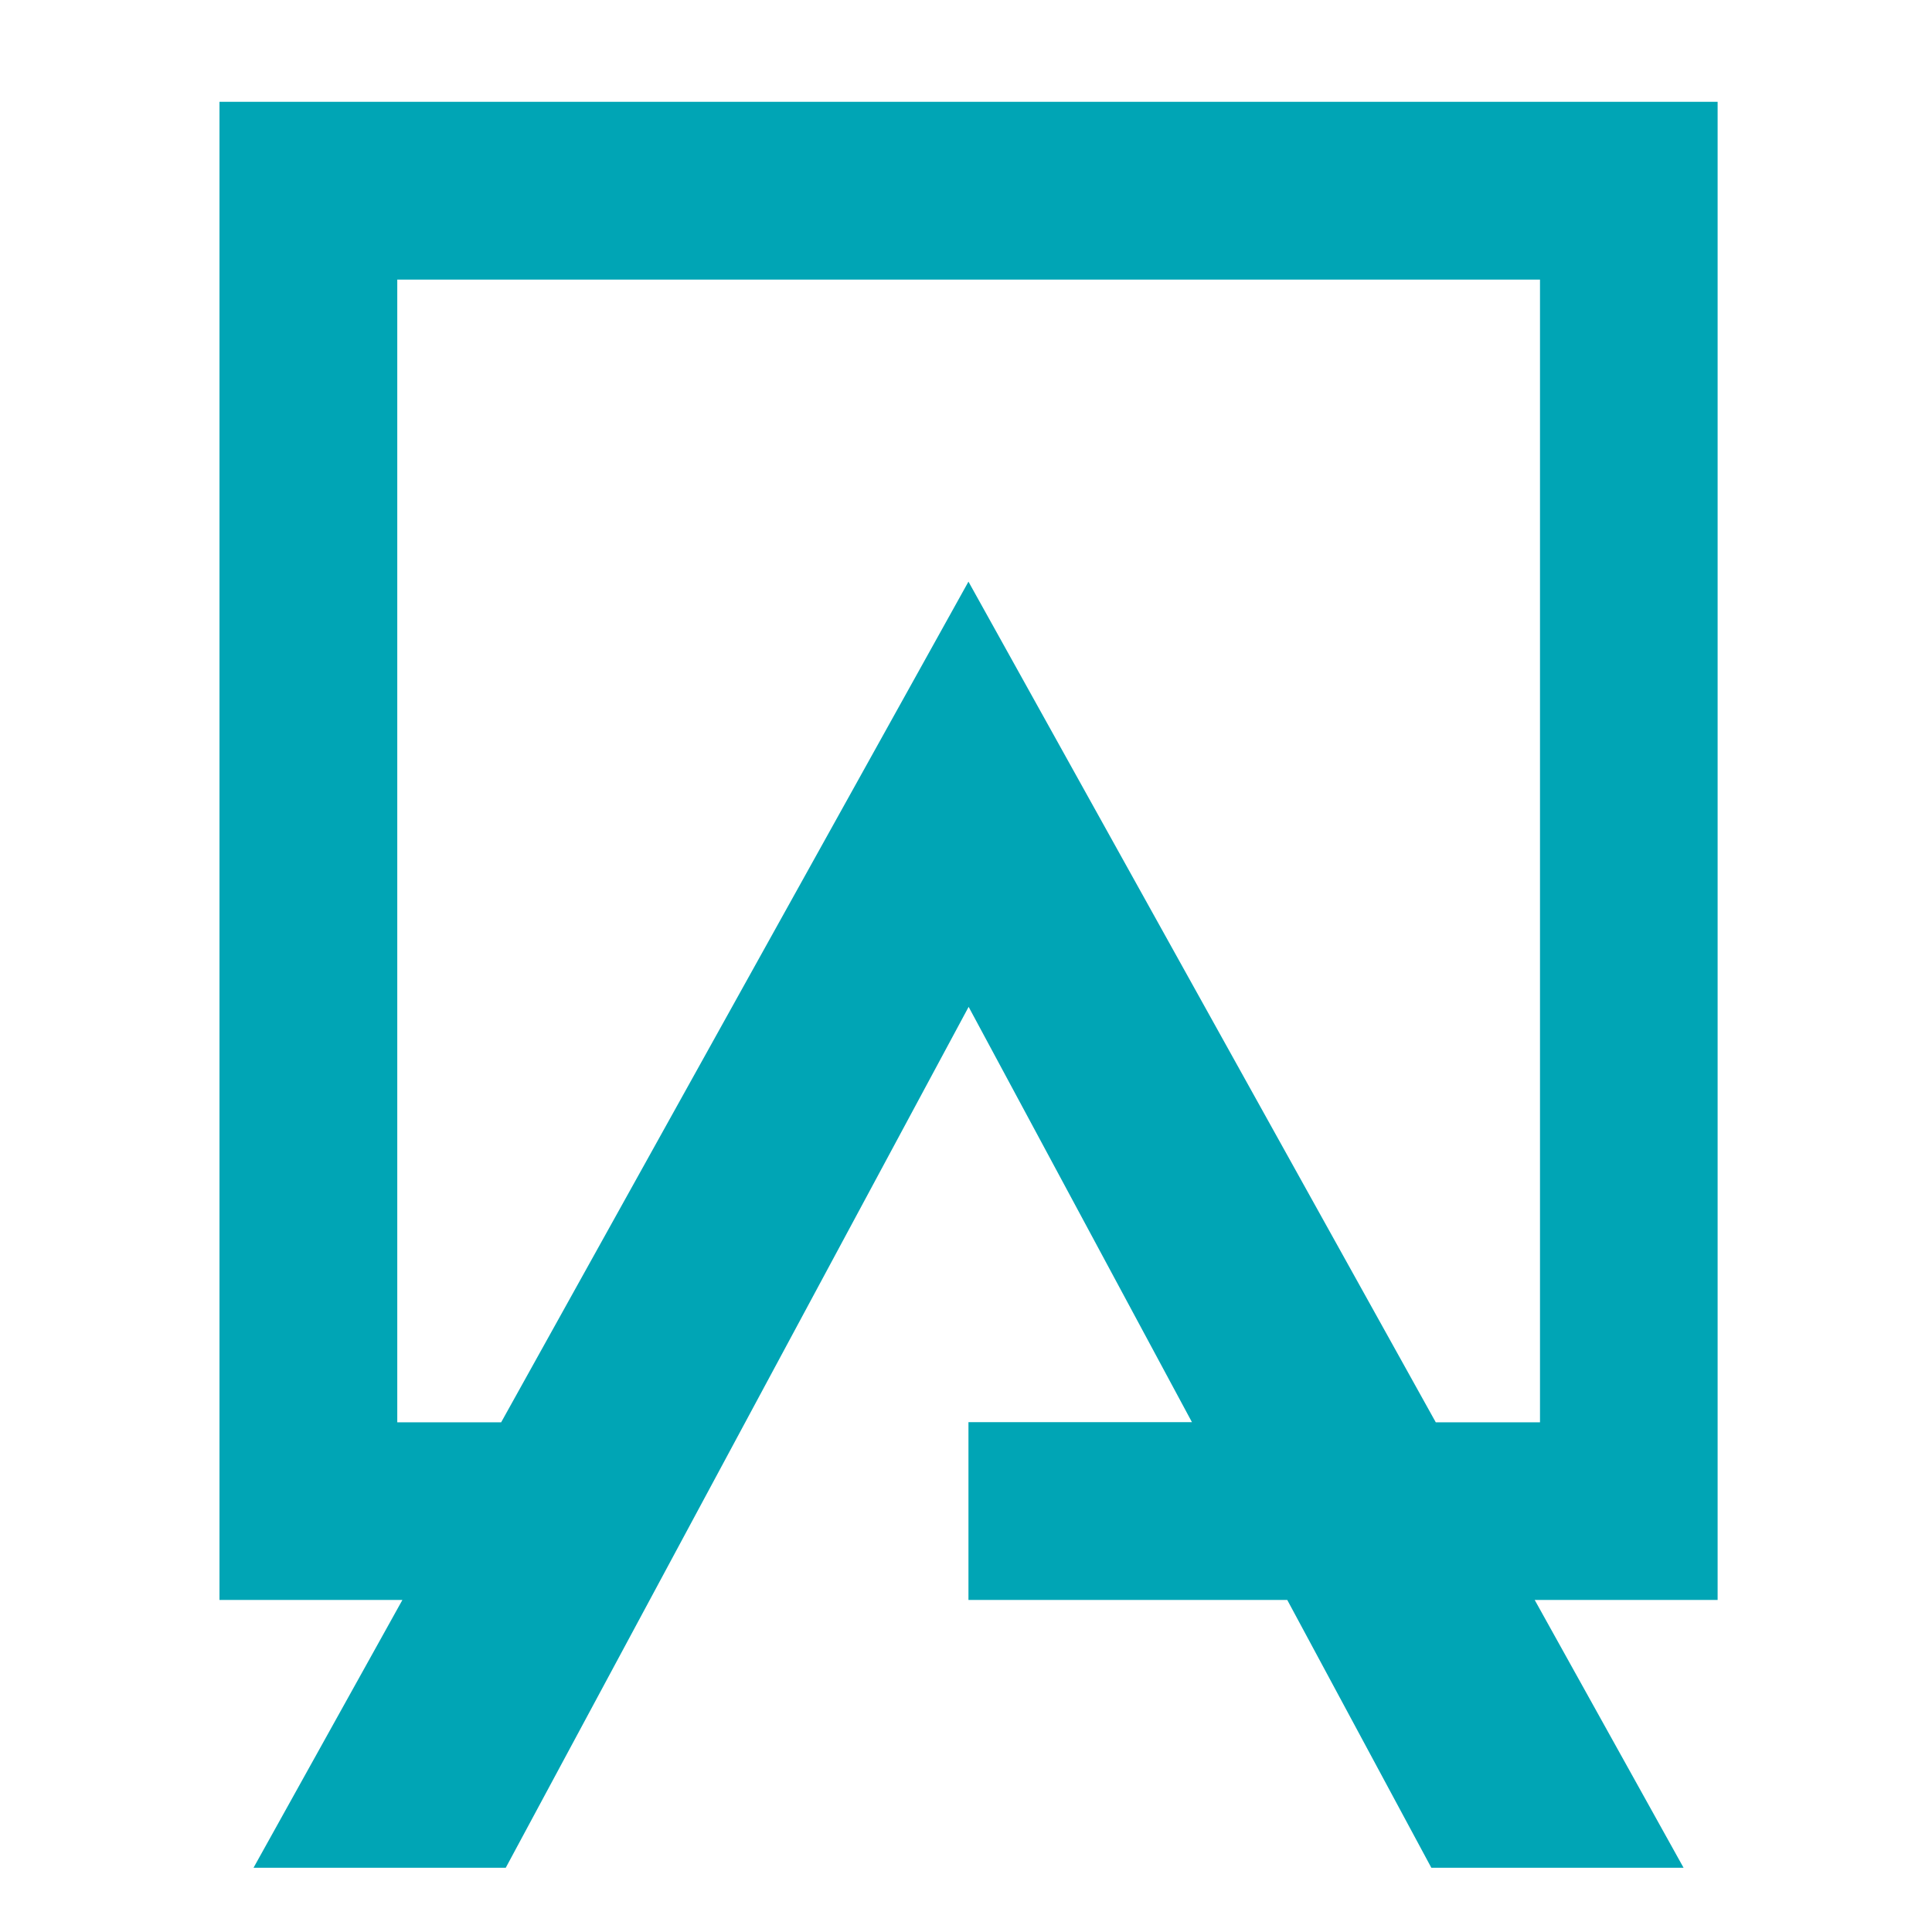
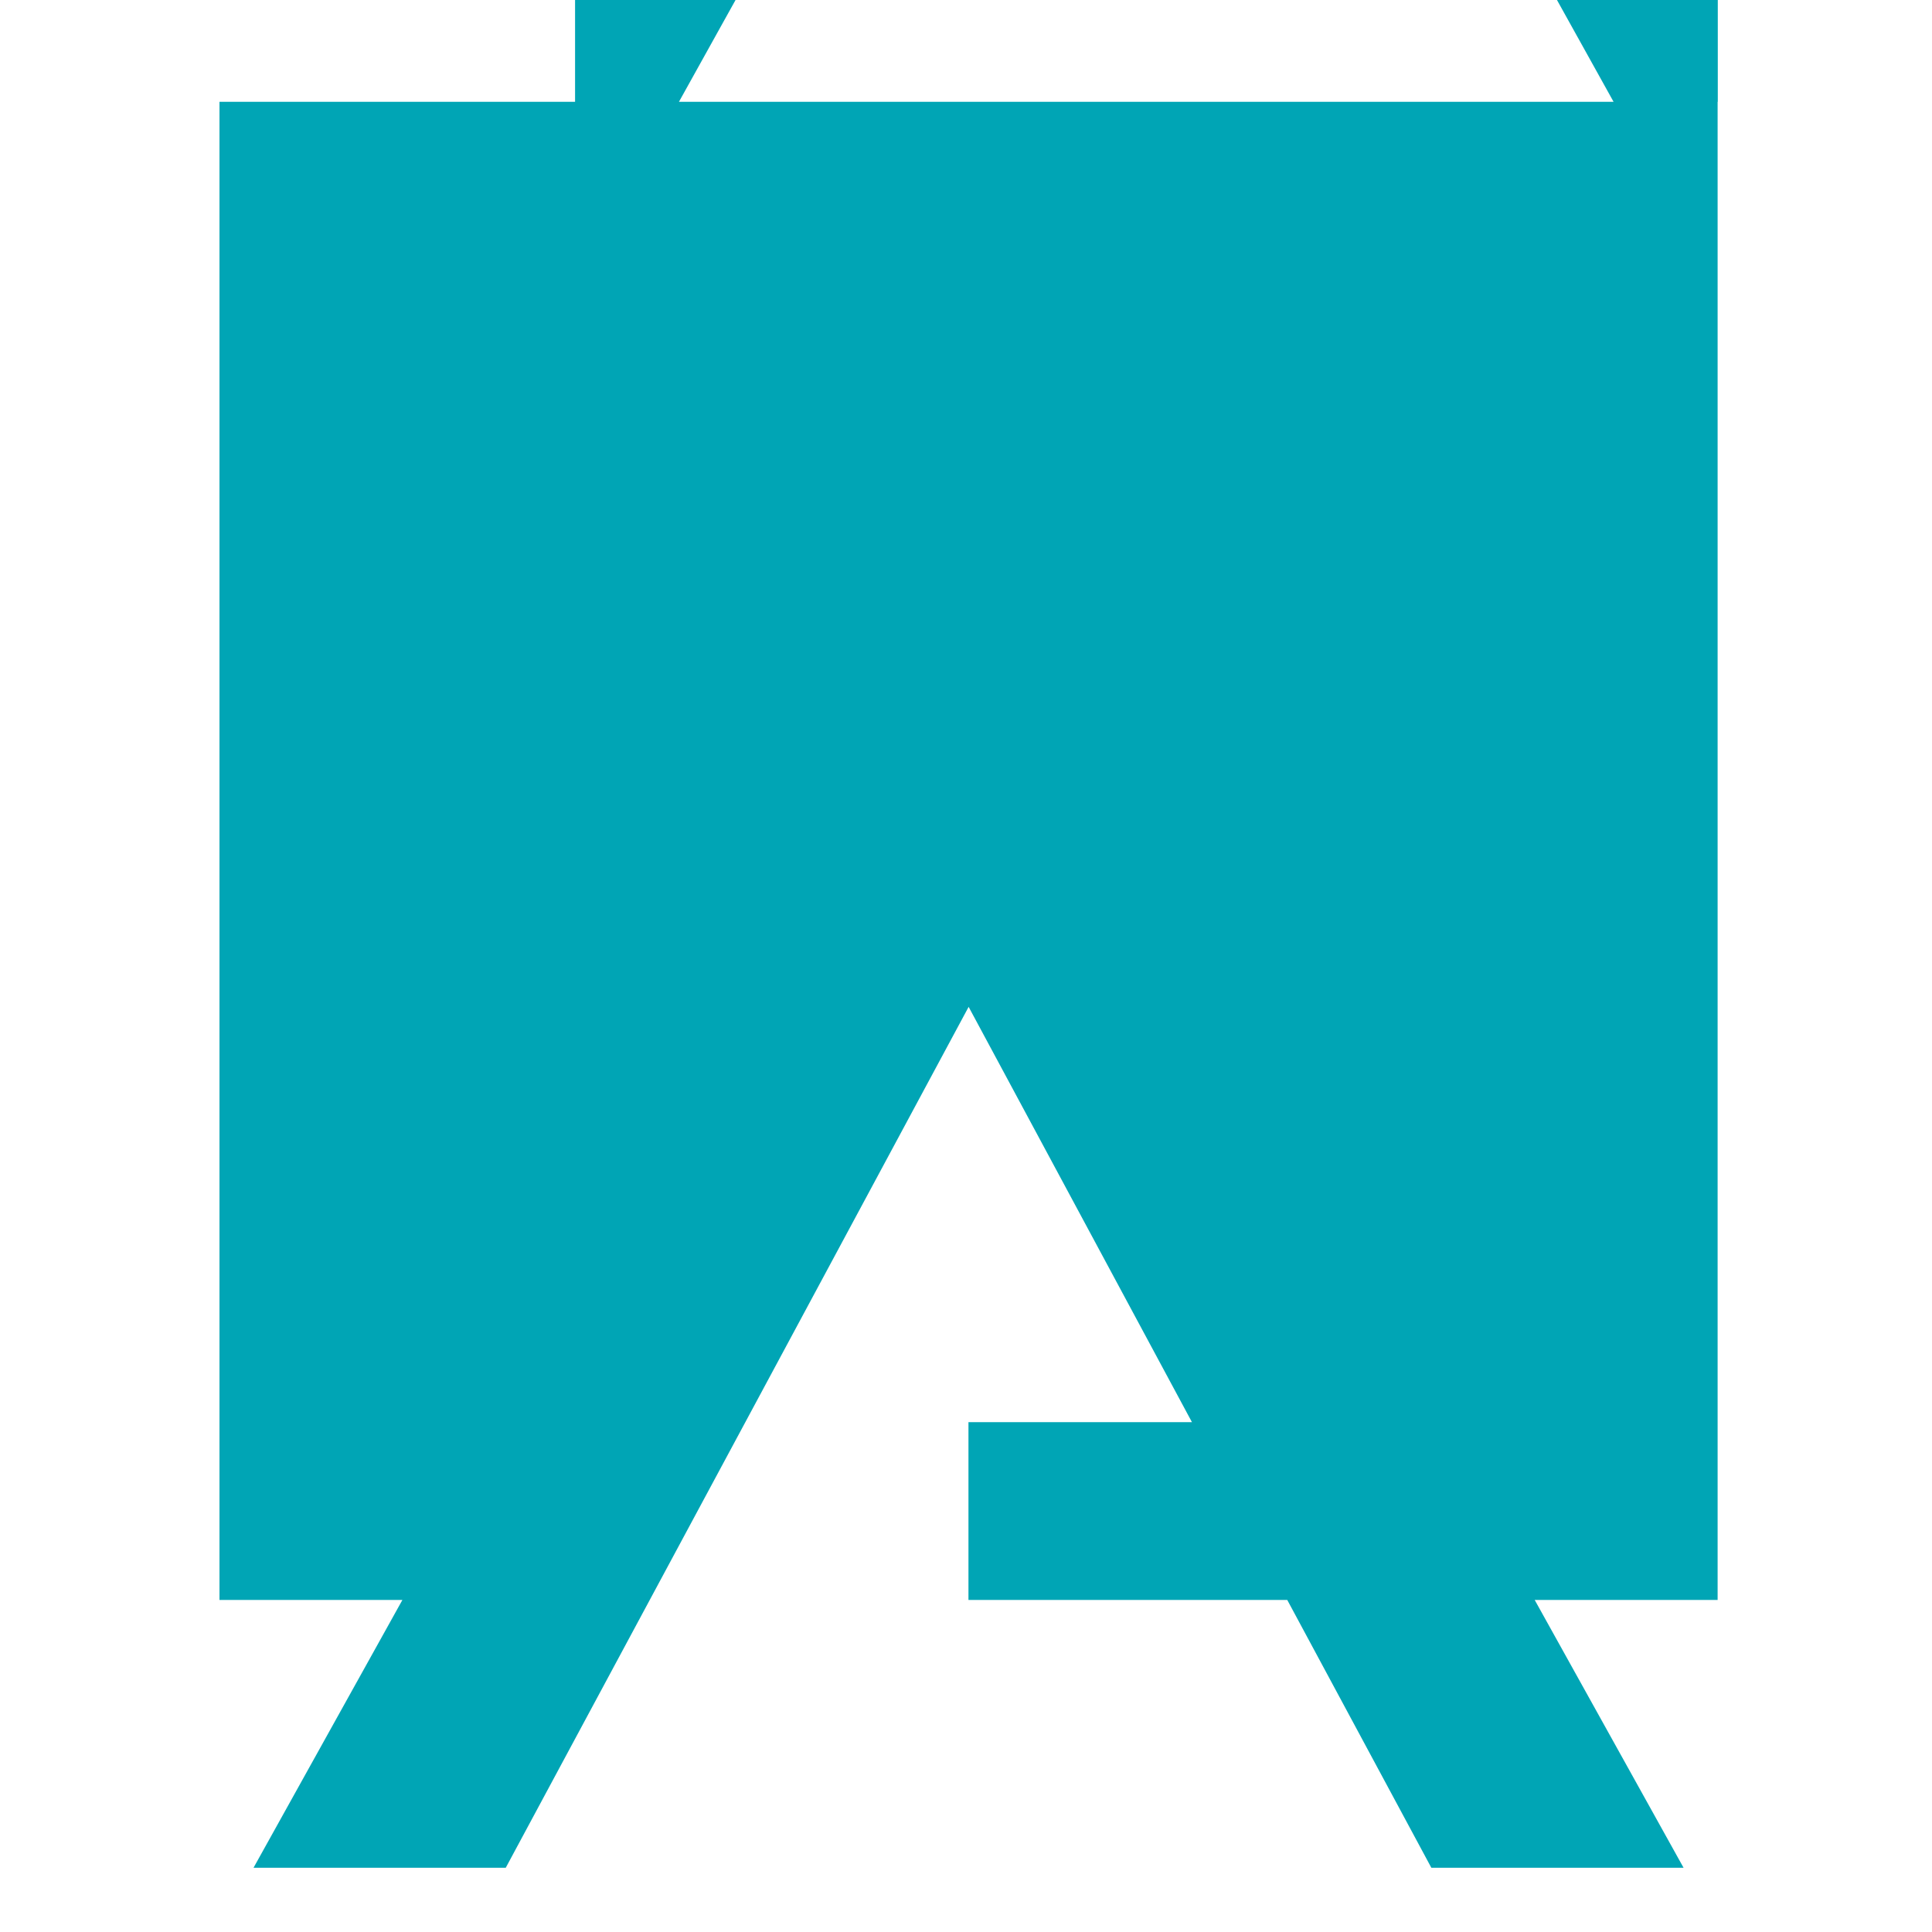
<svg xmlns="http://www.w3.org/2000/svg" data-bbox="38.625 17.919 936.845 310.774" overflow="hidden" height="340" width="340" data-type="color">
  <g>
    <defs>
      <clipPath id="1e08c867-6891-4c88-98ff-4ada4edd91cf">
        <path d="M571 174v340H231V174h340z" />
      </clipPath>
    </defs>
    <g transform="translate(-231 -174)" clip-path="url(#1e08c867-6891-4c88-98ff-4ada4edd91cf)">
      <path fill="#53575A" d="M581.244 422.56h5.602v32.011h-5.602Z" data-color="1" />
      <path fill="#53575A" d="M607.955 422.56h5.21l17.166 22.134V422.56h5.51v32.011h-4.697l-17.648-22.766v22.766h-5.54Z" data-color="1" />
-       <path fill="#53575A" d="M656.95 422.56h5.994l9.727 15.117 9.757-15.117h5.992v32.011h-5.631v-22.947l-10.118 15.087h-.181l-9.998-14.996v22.856h-5.541Z" data-color="1" />
      <path fill="#53575A" d="M709.5 438.641v-.09c0-9.004 6.956-16.563 16.773-16.563 9.818 0 16.684 7.468 16.684 16.472v.091c0 9.004-6.956 16.562-16.774 16.562-9.817 0-16.683-7.468-16.683-16.472m27.585 0v-.09c0-6.234-4.517-11.383-10.872-11.383-6.354 0-10.78 5.059-10.78 11.292v.091c0 6.233 4.516 11.383 10.87 11.383 6.325 0 10.782-5.059 10.782-11.293" data-color="1" />
      <path fill="#53575A" d="M764.067 422.56h14.364c3.674 0 6.535.994 8.372 2.831 1.415 1.415 2.138 3.162 2.138 5.3v.09c0 3.855-2.199 5.903-4.577 7.137 3.764 1.295 6.354 3.433 6.354 7.77v.09c0 5.722-4.698 8.763-11.835 8.763h-14.816V422.56Zm13.22 13.491c3.613 0 6.023-1.415 6.023-4.336v-.091c0-2.499-2.018-4.065-5.632-4.065h-8.1v8.492h7.709Zm1.626 13.521c3.855 0 6.173-1.505 6.173-4.396v-.091c0-2.71-2.138-4.306-6.595-4.306h-8.913v8.793h9.335Z" data-color="1" />
-       <path fill="#53575A" d="M811.827 422.56h5.601v32.011h-5.6Z" data-color="1" />
      <path fill="#53575A" d="M838.539 422.56h5.63v26.892h16.835v5.119h-22.465Z" data-color="1" />
      <path fill="#53575A" d="M882.084 422.56h5.601v32.011h-5.601Z" data-color="1" />
      <path fill="#53575A" d="M922.888 422.319h5.21l14.094 32.222h-5.933l-3.252-7.739h-15.118l-3.283 7.739h-5.75l14.032-32.222Zm8.07 19.544-5.54-12.798-5.48 12.798h11.02Z" data-color="1" />
      <path fill="#53575A" d="M963.3 422.56h14.275c4.005 0 7.167 1.205 9.245 3.192 1.686 1.747 2.65 4.096 2.65 6.896v.091c0 5.27-3.162 8.401-7.649 9.696l8.643 12.106h-6.625l-7.86-11.142h-7.046v11.142H963.3V422.56Zm13.854 15.87c4.035 0 6.595-2.108 6.595-5.36v-.09c0-3.433-2.47-5.3-6.626-5.3h-8.19v10.75h8.221Z" data-color="1" />
      <path fill="#53575A" d="M1011.543 422.56h5.602v32.011h-5.602Z" data-color="1" />
-       <path fill="#53575A" d="M1052.349 422.319h5.209l14.093 32.222h-5.932l-3.252-7.739h-15.117l-3.283 7.739h-5.751l14.033-32.222Zm8.04 19.544-5.541-12.798-5.481 12.798h11.022Z" data-color="1" />
      <path fill="#53575A" d="M619.76 298.281h18.22l38.515 90.492h-20.658l-8.221-20.146h-37.974l-8.22 20.146h-20.147l38.485-90.492Zm20.779 52.849-11.956-29.12-11.925 29.12h23.88Zm90.734-52.217h18.219l42.1 55.319v-55.319h19.513v89.83h-16.804l-43.514-57.096v57.096h-19.514v-89.83Zm134.609 0h35.023c28.247 0 47.76 19.363 47.76 44.659v.241c0 25.295-19.513 44.93-47.76 44.93h-35.023v-89.83Zm35.023 72.002c16.171 0 27.072-10.901 27.072-26.831v-.271c0-15.9-10.9-27.072-27.072-27.072h-15.268v54.144h15.268Zm225.734-72.002h18.22l42.101 55.319v-55.319h19.51v89.83h-16.8l-43.516-57.096v57.096h-19.515v-89.83Zm-123.196 0h67.757V316.5h-48.123v18.218h42.34v17.587h-42.34v18.851h48.755v17.587h-68.389v-89.83Z" data-color="1" />
-       <path fill="#00A5B5" d="M533.273 191.92H269.625v263.645h32.191l-26.199 47.128h44.388l81.458-151.502 39.3 73.086h-39.33v31.288h56.103l25.356 47.128h44.388l-26.199-47.128h32.192V191.919Zm-31.289 232.387h-18.309l-82.242-147.949-82.24 147.949h-18.28v-201.1h201.101v201.1Zm501.67-156.682h67.997v17.436h-67.997v-17.436Z" data-color="2" />
+       <path fill="#00A5B5" d="M533.273 191.92H269.625v263.645h32.191l-26.199 47.128h44.388l81.458-151.502 39.3 73.086h-39.33v31.288h56.103l25.356 47.128h44.388l-26.199-47.128h32.192V191.919Zh-18.309l-82.242-147.949-82.24 147.949h-18.28v-201.1h201.101v201.1Zm501.67-156.682h67.997v17.436h-67.997v-17.436Z" data-color="2" />
    </g>
  </g>
</svg>